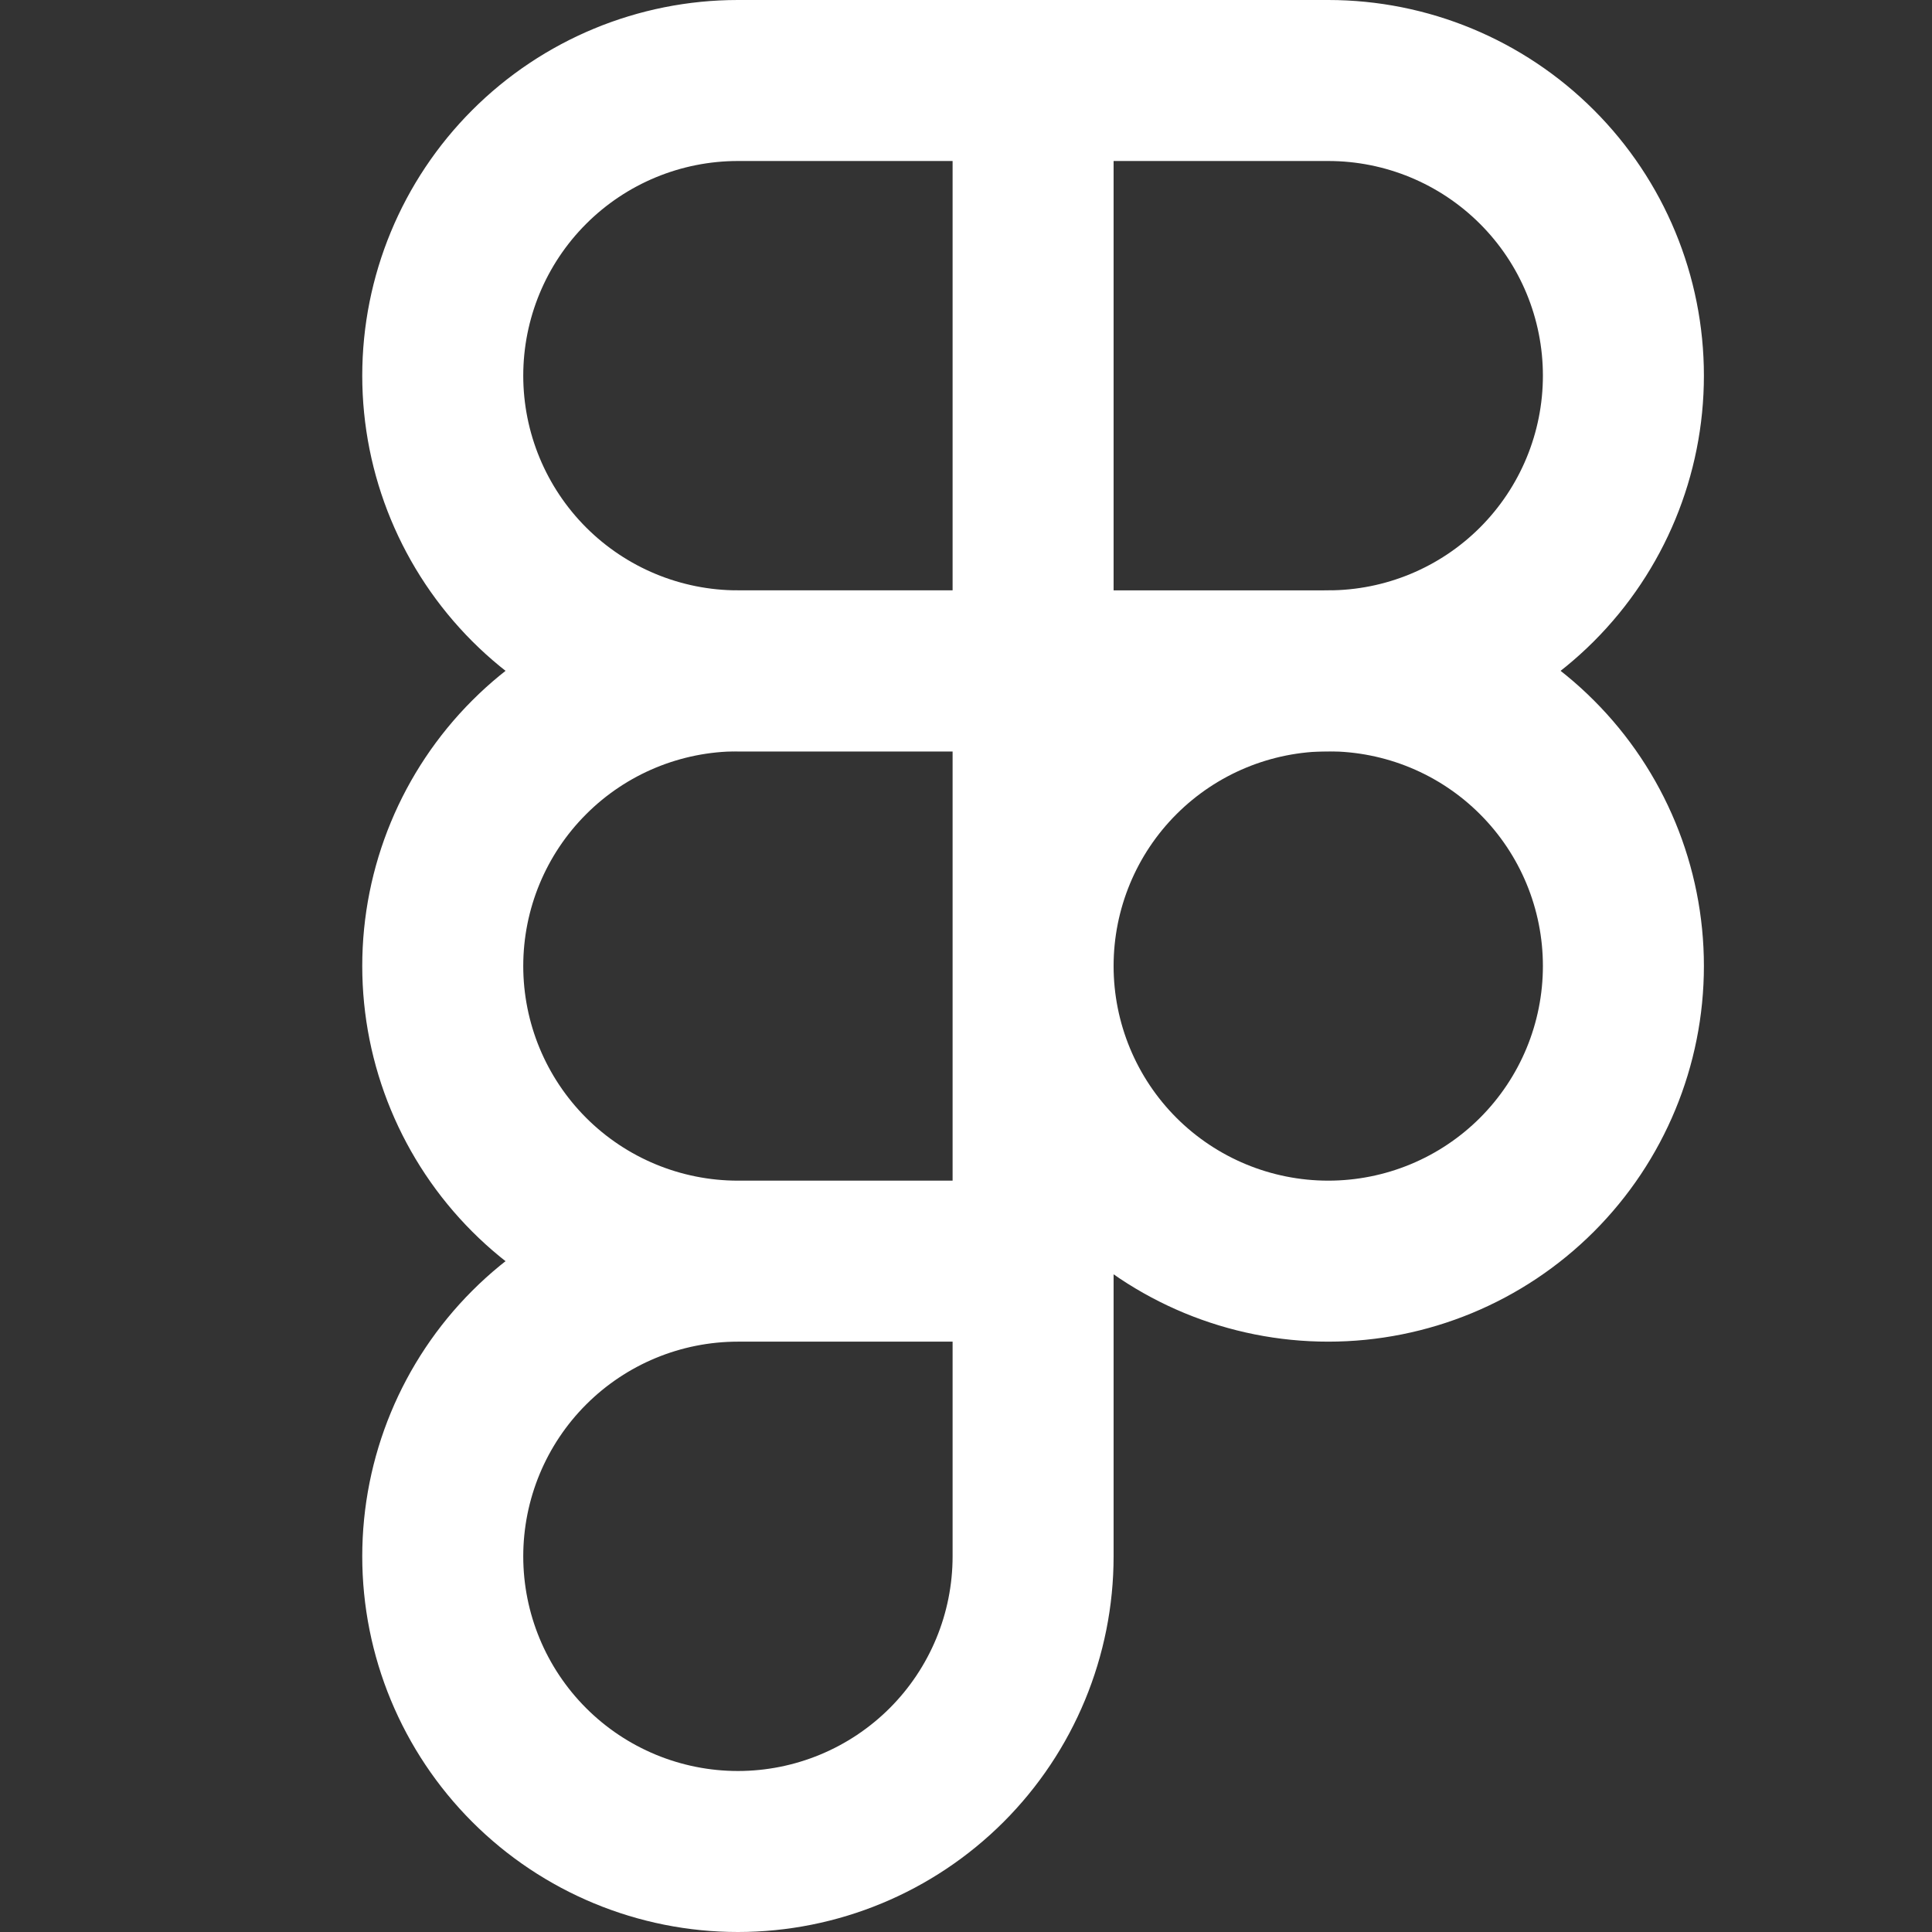
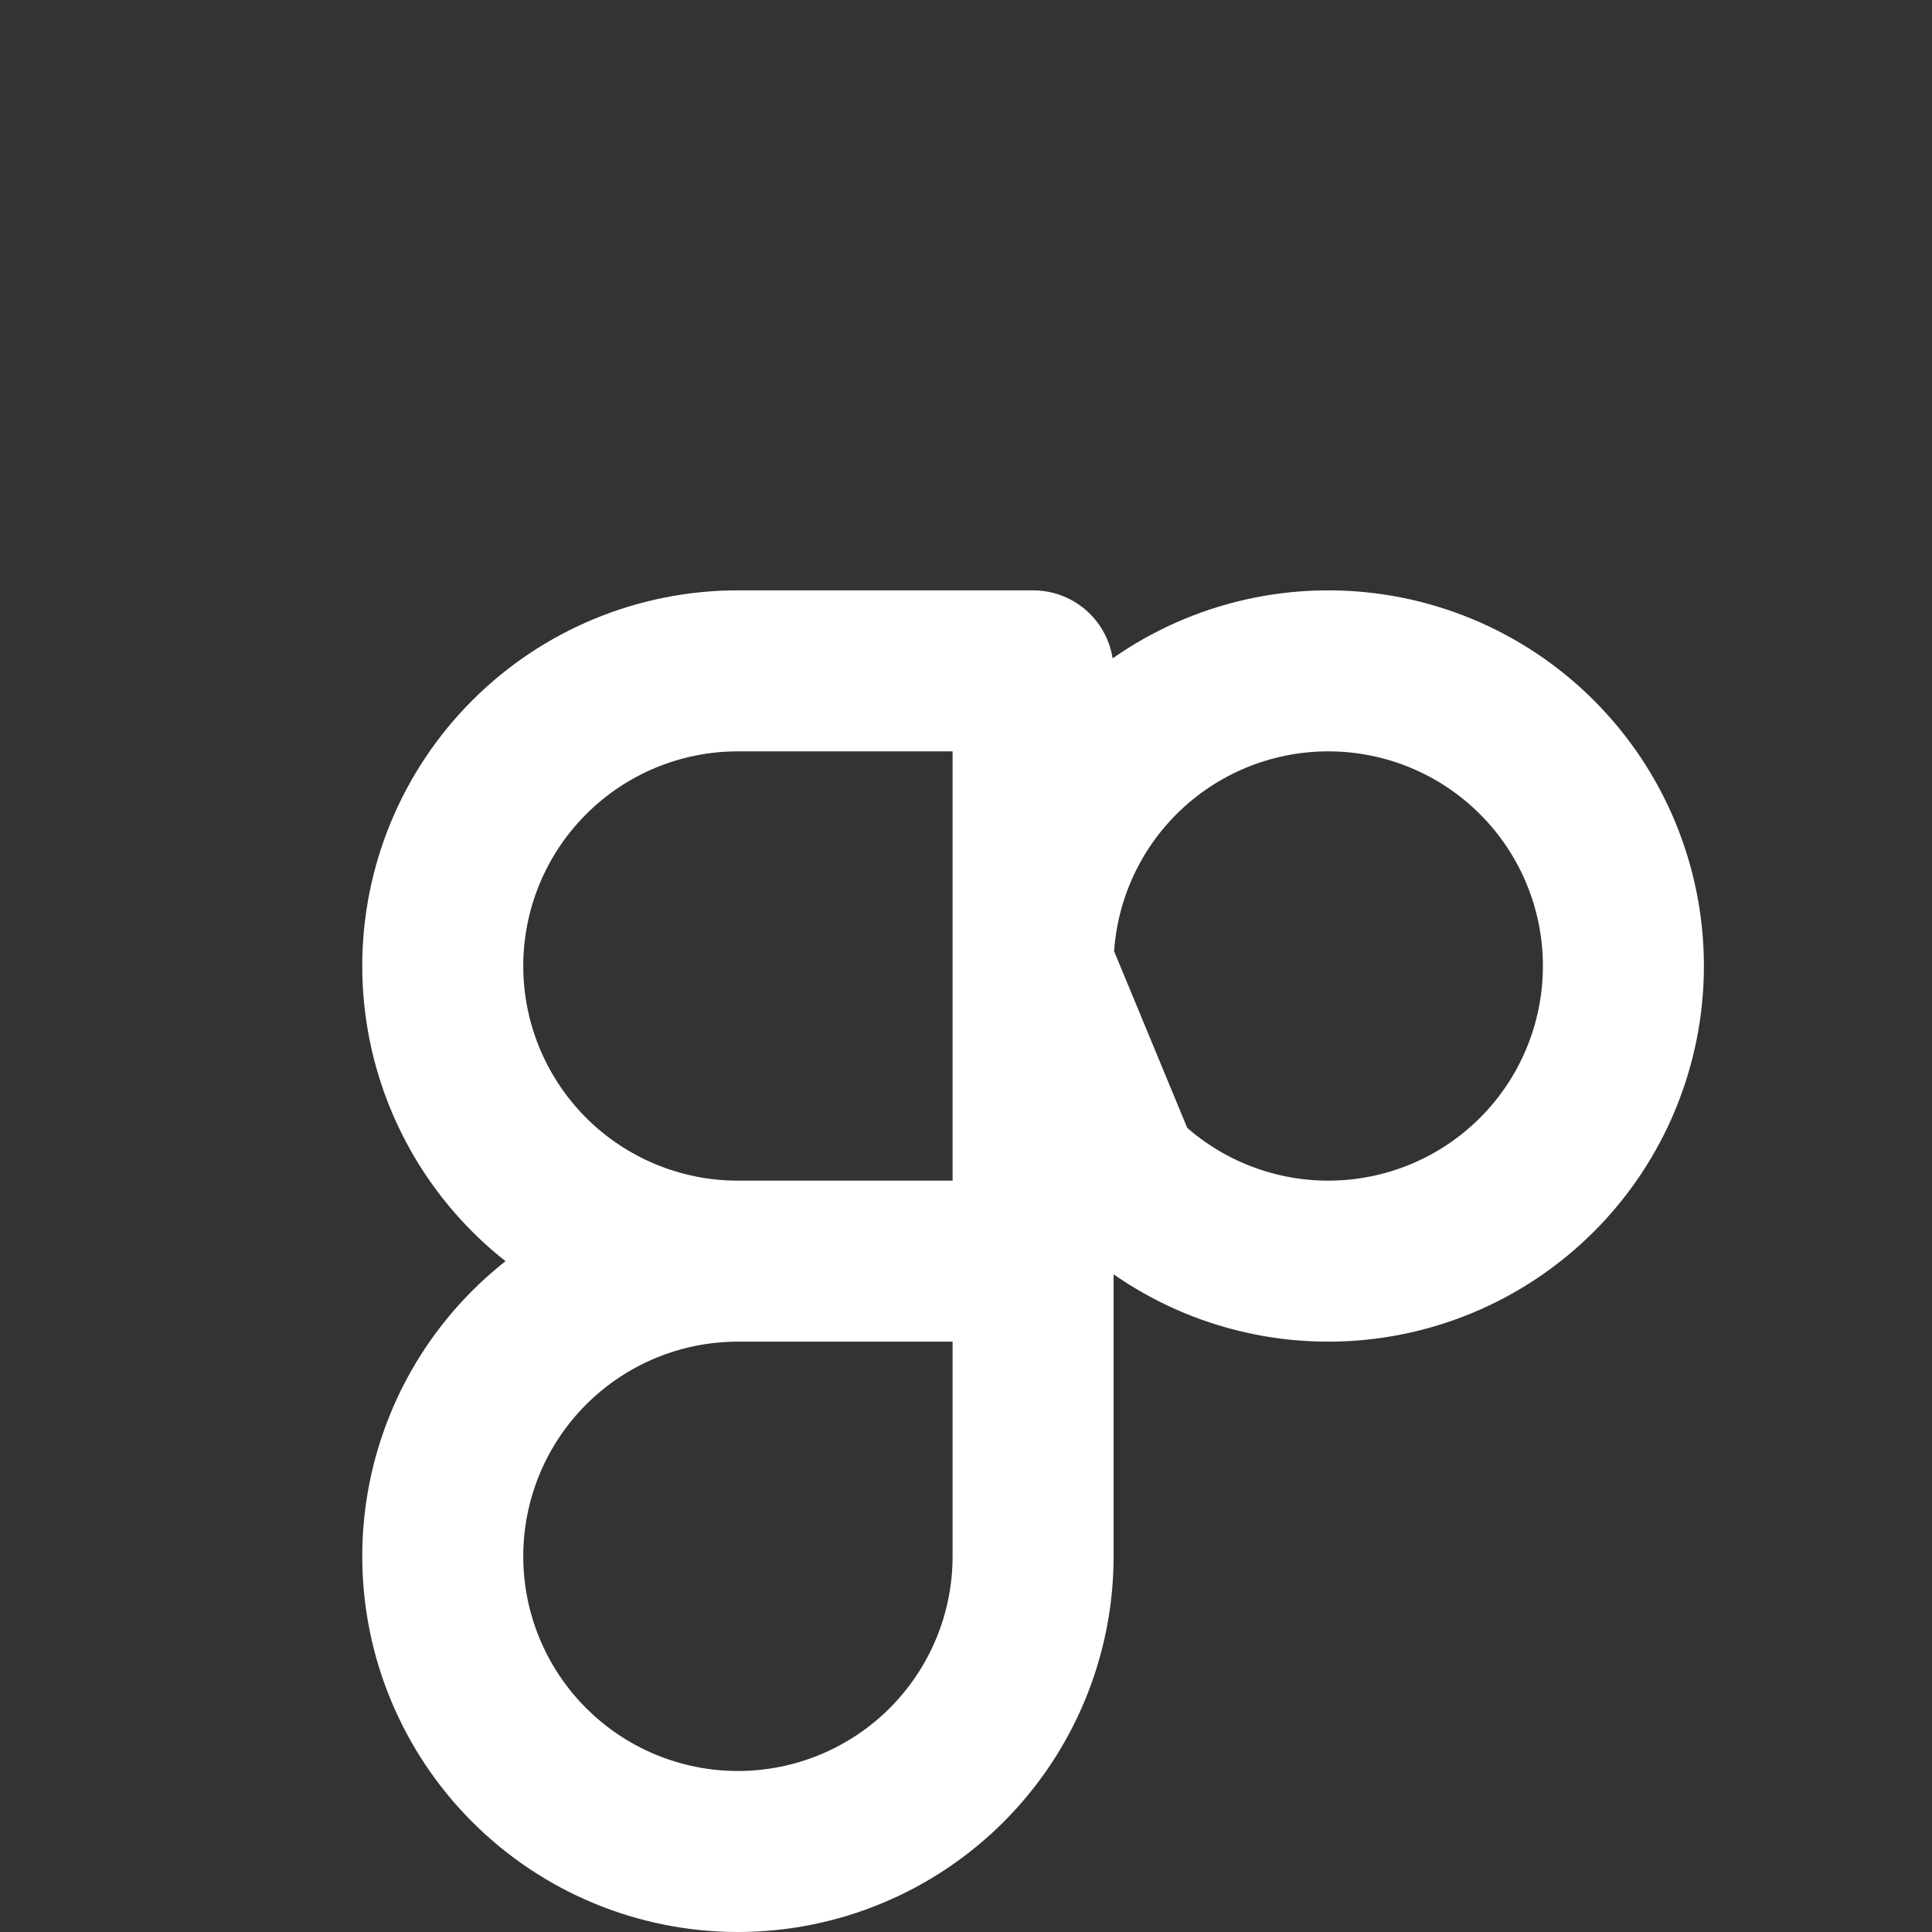
<svg xmlns="http://www.w3.org/2000/svg" width="48" height="48" viewBox="0 0 48 48" fill="none">
  <rect x="0" y="0" width="48" height="48" fill="#333333" stroke="none" />
-   <path d="M25.667 2H18.333C16.388 2 14.523 2.773 13.148 4.148C11.773 5.523 11 7.388 11 9.333C11 11.278 11.773 13.143 13.148 14.519C14.523 15.894 16.388 16.667 18.333 16.667H25.667M25.667 2V16.667M25.667 2H33C34.945 2 36.81 2.773 38.185 4.148C39.561 5.523 40.333 7.388 40.333 9.333C40.333 11.278 39.561 13.143 38.185 14.519C36.81 15.894 34.945 16.667 33 16.667H25.667" stroke="white" stroke-width="4" stroke-linecap="round" stroke-linejoin="round" />
-   <path d="M18.333 31.333C16.388 31.333 14.523 32.106 13.148 33.481C11.773 34.856 11 36.722 11 38.667C11 40.612 11.773 42.477 13.148 43.852C14.523 45.227 16.388 46 18.333 46C20.278 46 22.143 45.227 23.519 43.852C24.894 42.477 25.667 40.612 25.667 38.667V31.333M18.333 31.333H25.667M18.333 31.333C16.388 31.333 14.523 30.561 13.148 29.186C11.773 27.81 11 25.945 11 24C11 22.055 11.773 20.19 13.148 18.815C14.523 17.439 16.388 16.667 18.333 16.667H25.667V31.333M25.667 24C25.667 22.055 26.439 20.19 27.814 18.815C29.19 17.439 31.055 16.667 33 16.667C34.945 16.667 36.81 17.439 38.185 18.815C39.561 20.19 40.333 22.055 40.333 24C40.333 25.945 39.561 27.81 38.185 29.186C36.81 30.561 34.945 31.333 33 31.333C31.055 31.333 29.19 30.561 27.814 29.186C26.439 27.81 25.667 25.945 25.667 24Z" stroke="white" stroke-width="4" stroke-linecap="round" stroke-linejoin="round" />
+   <path d="M18.333 31.333C16.388 31.333 14.523 32.106 13.148 33.481C11.773 34.856 11 36.722 11 38.667C11 40.612 11.773 42.477 13.148 43.852C14.523 45.227 16.388 46 18.333 46C20.278 46 22.143 45.227 23.519 43.852C24.894 42.477 25.667 40.612 25.667 38.667V31.333M18.333 31.333H25.667M18.333 31.333C16.388 31.333 14.523 30.561 13.148 29.186C11.773 27.81 11 25.945 11 24C11 22.055 11.773 20.19 13.148 18.815C14.523 17.439 16.388 16.667 18.333 16.667H25.667V31.333M25.667 24C25.667 22.055 26.439 20.19 27.814 18.815C29.19 17.439 31.055 16.667 33 16.667C34.945 16.667 36.81 17.439 38.185 18.815C39.561 20.19 40.333 22.055 40.333 24C40.333 25.945 39.561 27.81 38.185 29.186C36.81 30.561 34.945 31.333 33 31.333C31.055 31.333 29.19 30.561 27.814 29.186Z" stroke="white" stroke-width="4" stroke-linecap="round" stroke-linejoin="round" />
</svg>